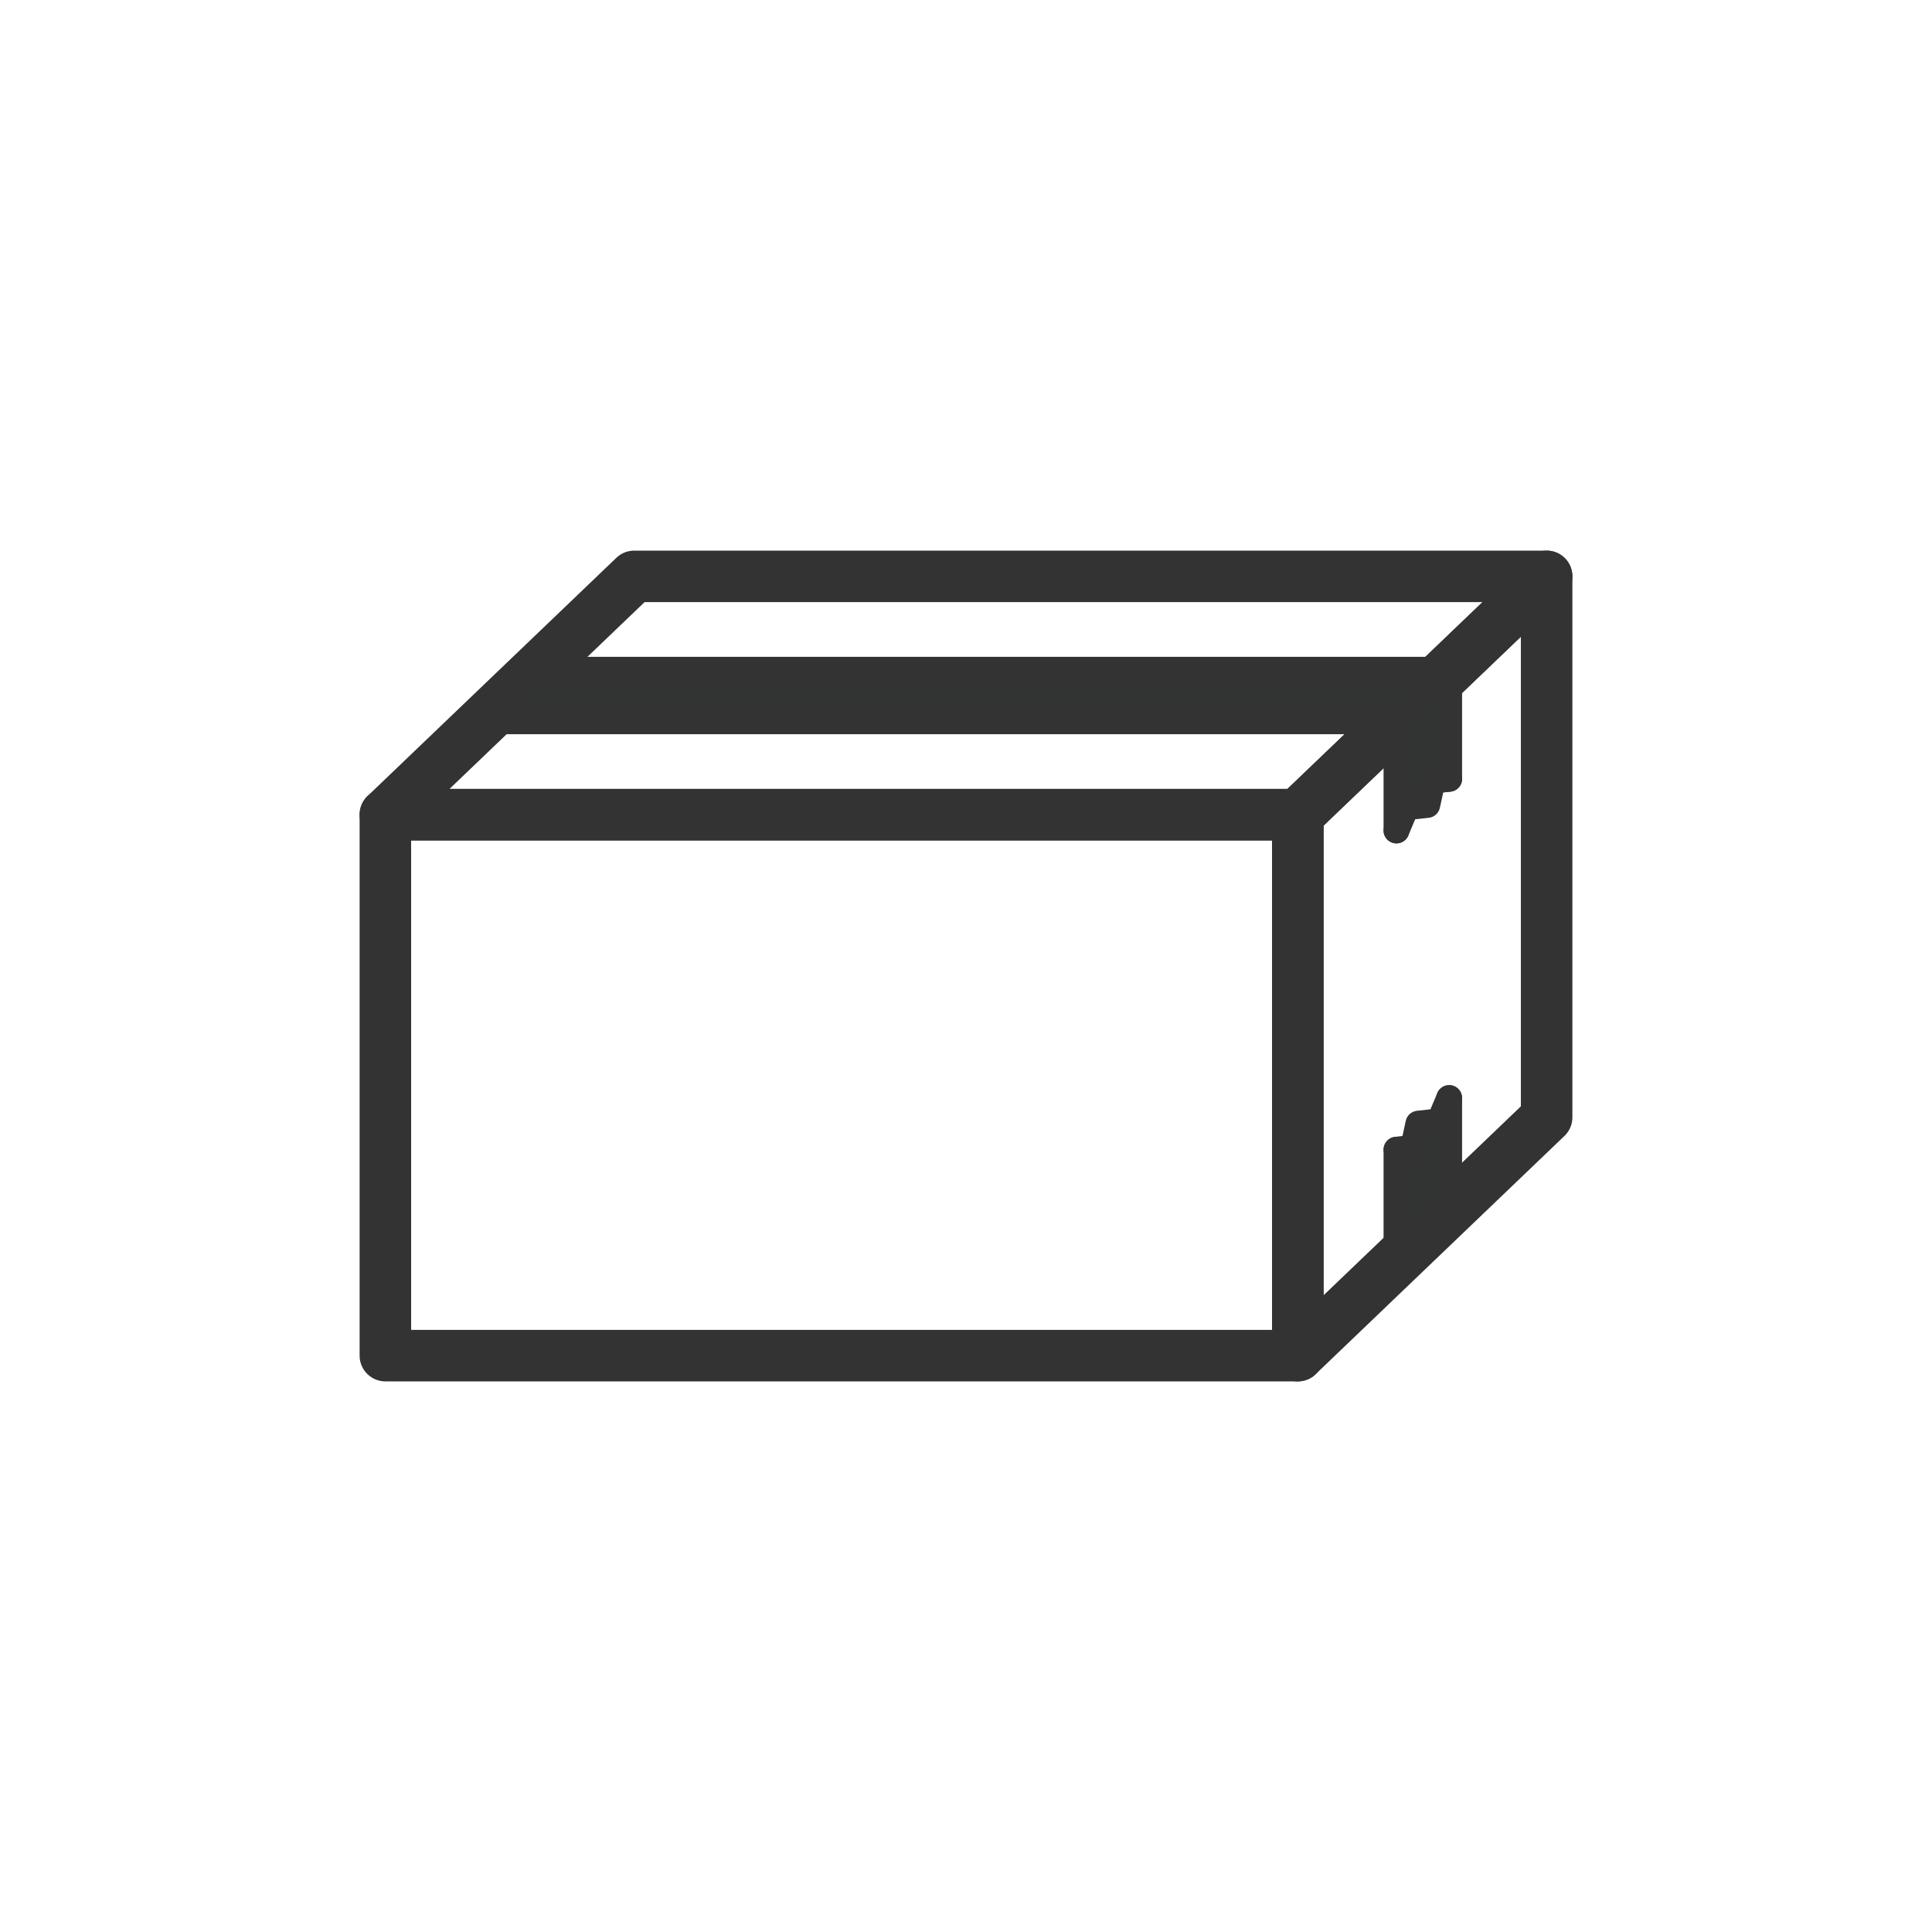
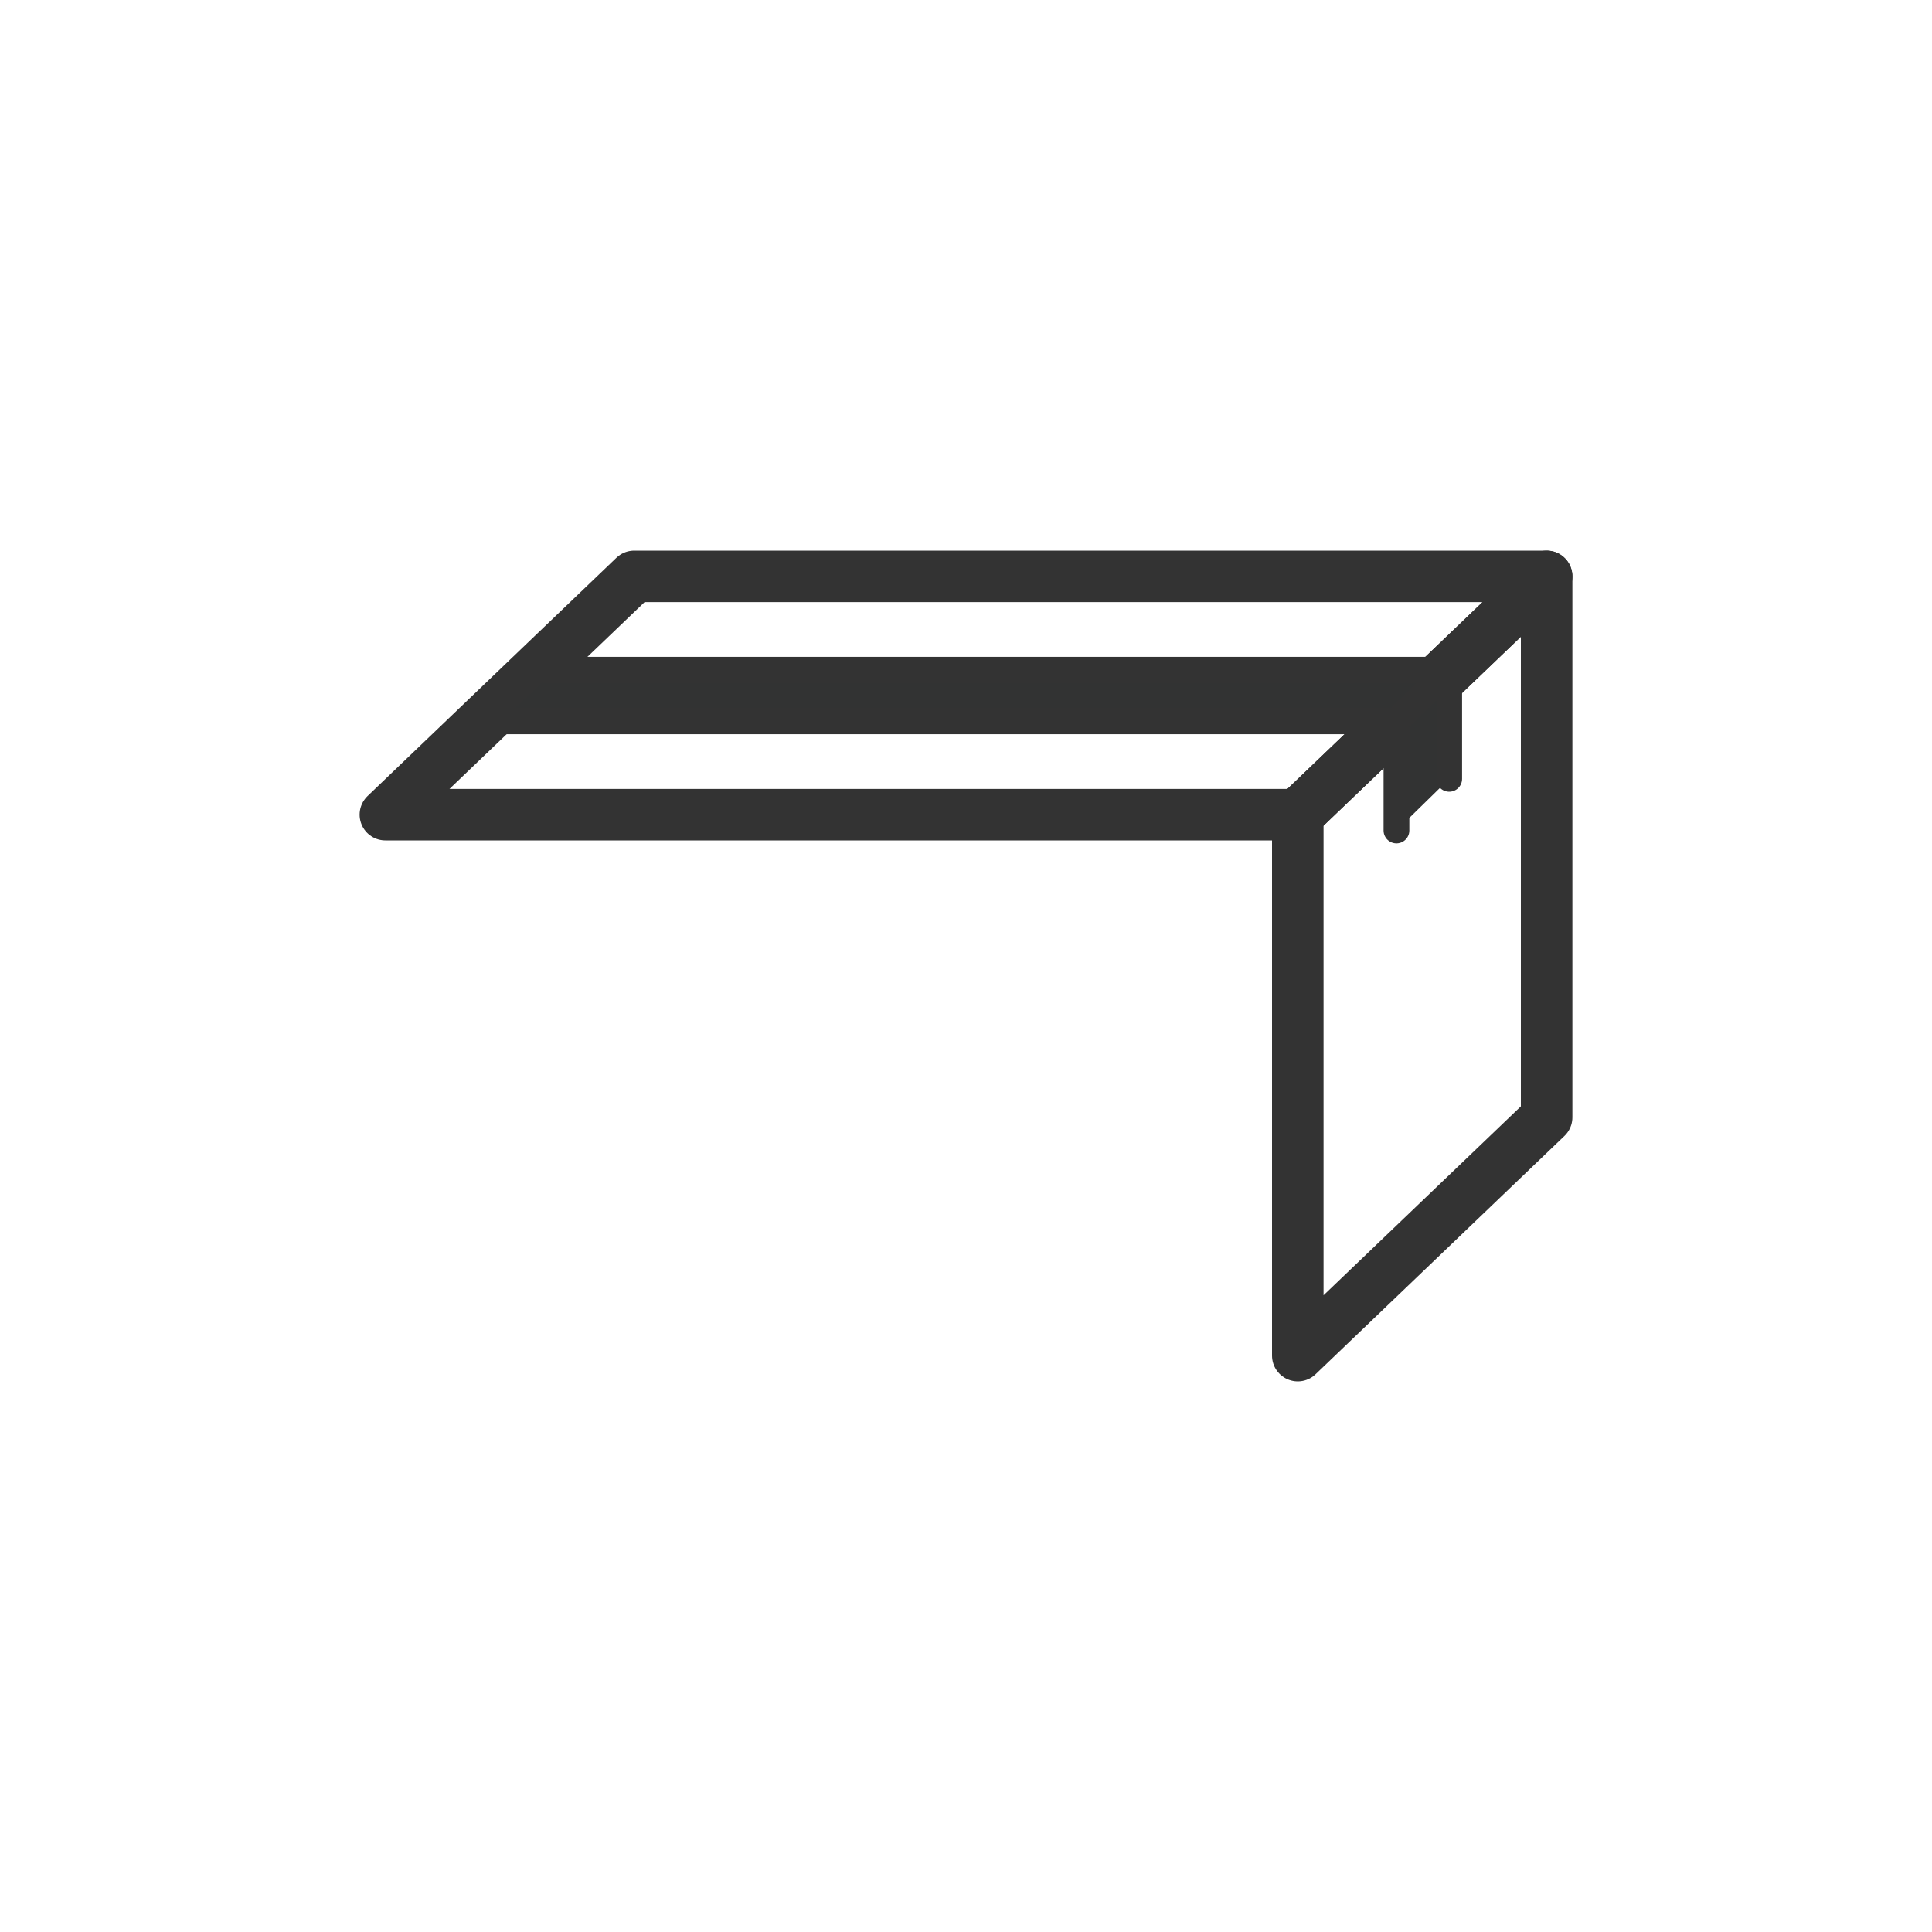
<svg xmlns="http://www.w3.org/2000/svg" version="1.1" id="レイヤー_1" x="0px" y="0px" width="300px" height="300px" viewBox="0 0 300 300" style="enable-background:new 0 0 300 300;" xml:space="preserve">
  <style type="text/css">
	.st0{fill:none;stroke:#333333;stroke-width:8;stroke-linecap:round;stroke-linejoin:round;stroke-miterlimit:10;}
	.st1{fill:#323333;stroke:#333333;stroke-width:4;stroke-linecap:round;stroke-linejoin:round;stroke-miterlimit:10;}
</style>
  <g>
-     <rect x="59.84" y="126.5" class="st0" width="141.69" height="84" />
    <polygon class="st0" points="240.16,173.5 201.52,210.5 201.52,126.5 240.16,89.5  " />
    <polygon class="st0" points="201.52,126.5 59.84,126.5 98.48,89.5 240.16,89.5  " />
    <polygon class="st1" points="216.66,112.01 74.97,112.01 83.34,103.99 225.03,103.99  " />
    <g>
      <polyline class="st1" points="225.03,120.94 225.03,103.99 216.84,112.01 216.84,128.96   " />
-       <polyline class="st1" points="216.84,128.96 218.37,125.35 221.63,125 222.45,121.25 225.03,120.94   " />
    </g>
    <g>
-       <polyline class="st1" points="216.84,178.52 216.84,195.47 225.03,187.45 225.03,170.5   " />
-       <polyline class="st1" points="225.03,170.5 223.5,174.11 220.24,174.47 219.43,178.21 216.84,178.52   " />
-     </g>
+       </g>
  </g>
</svg>